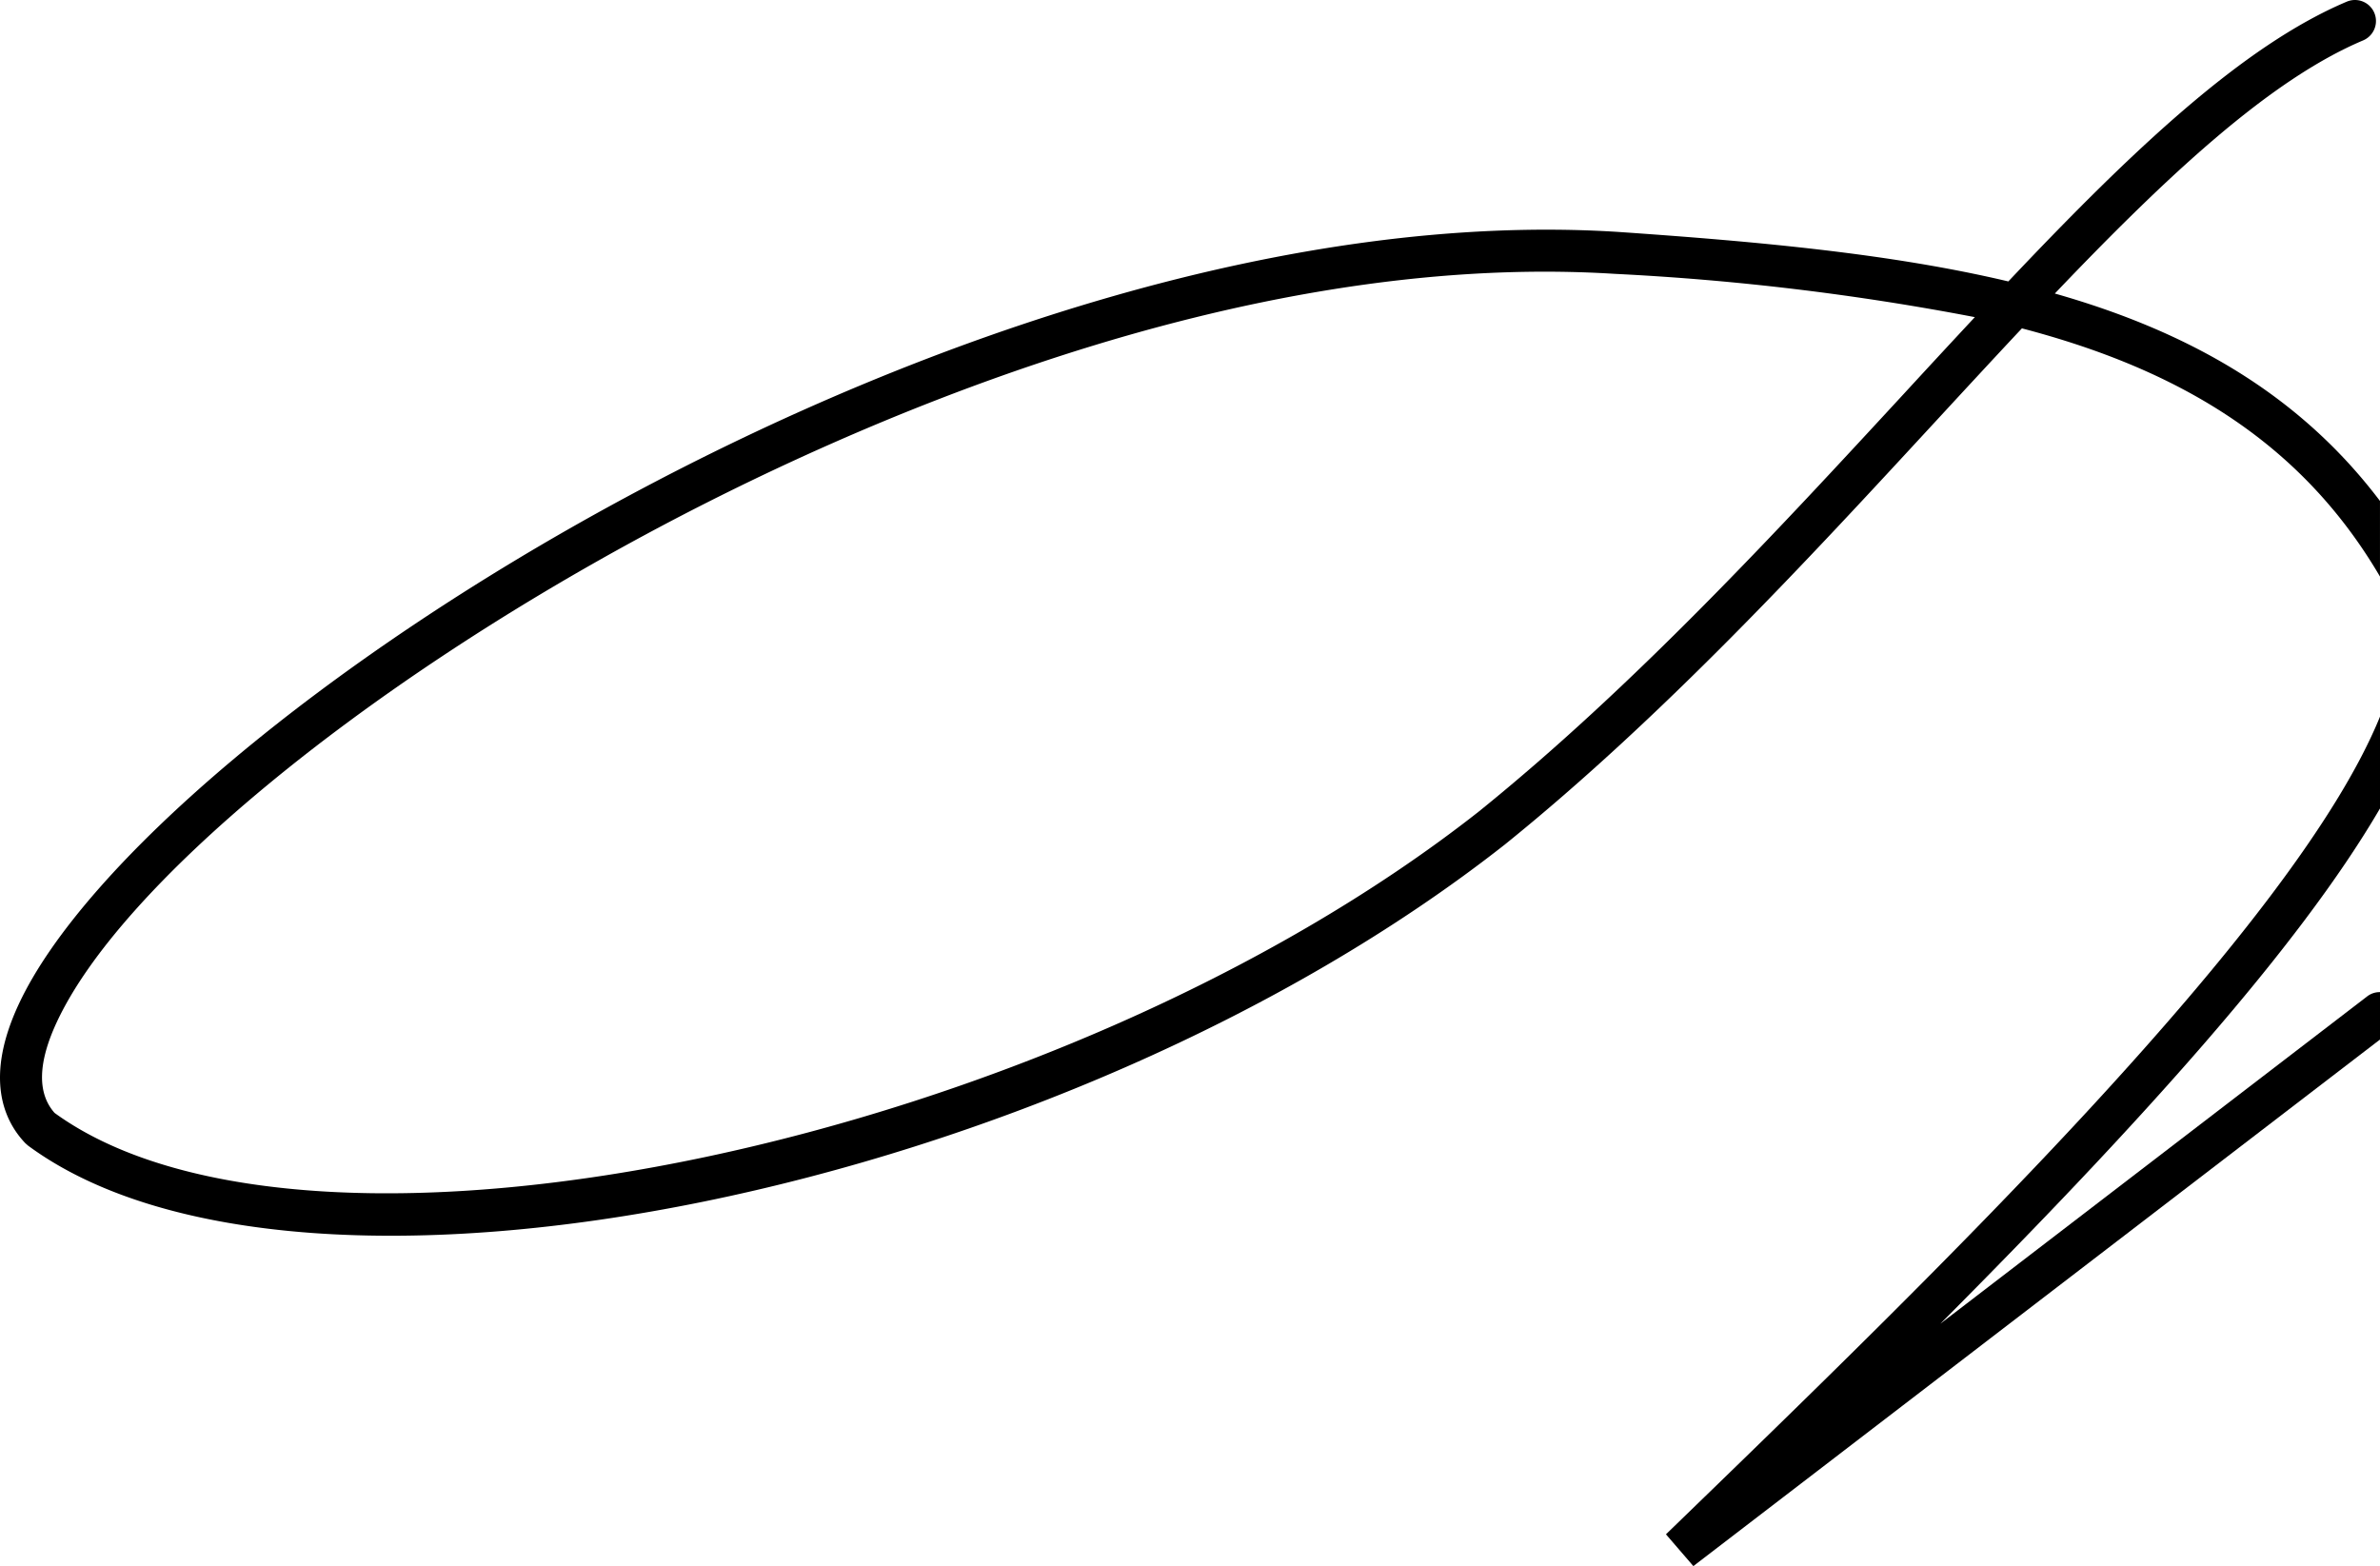
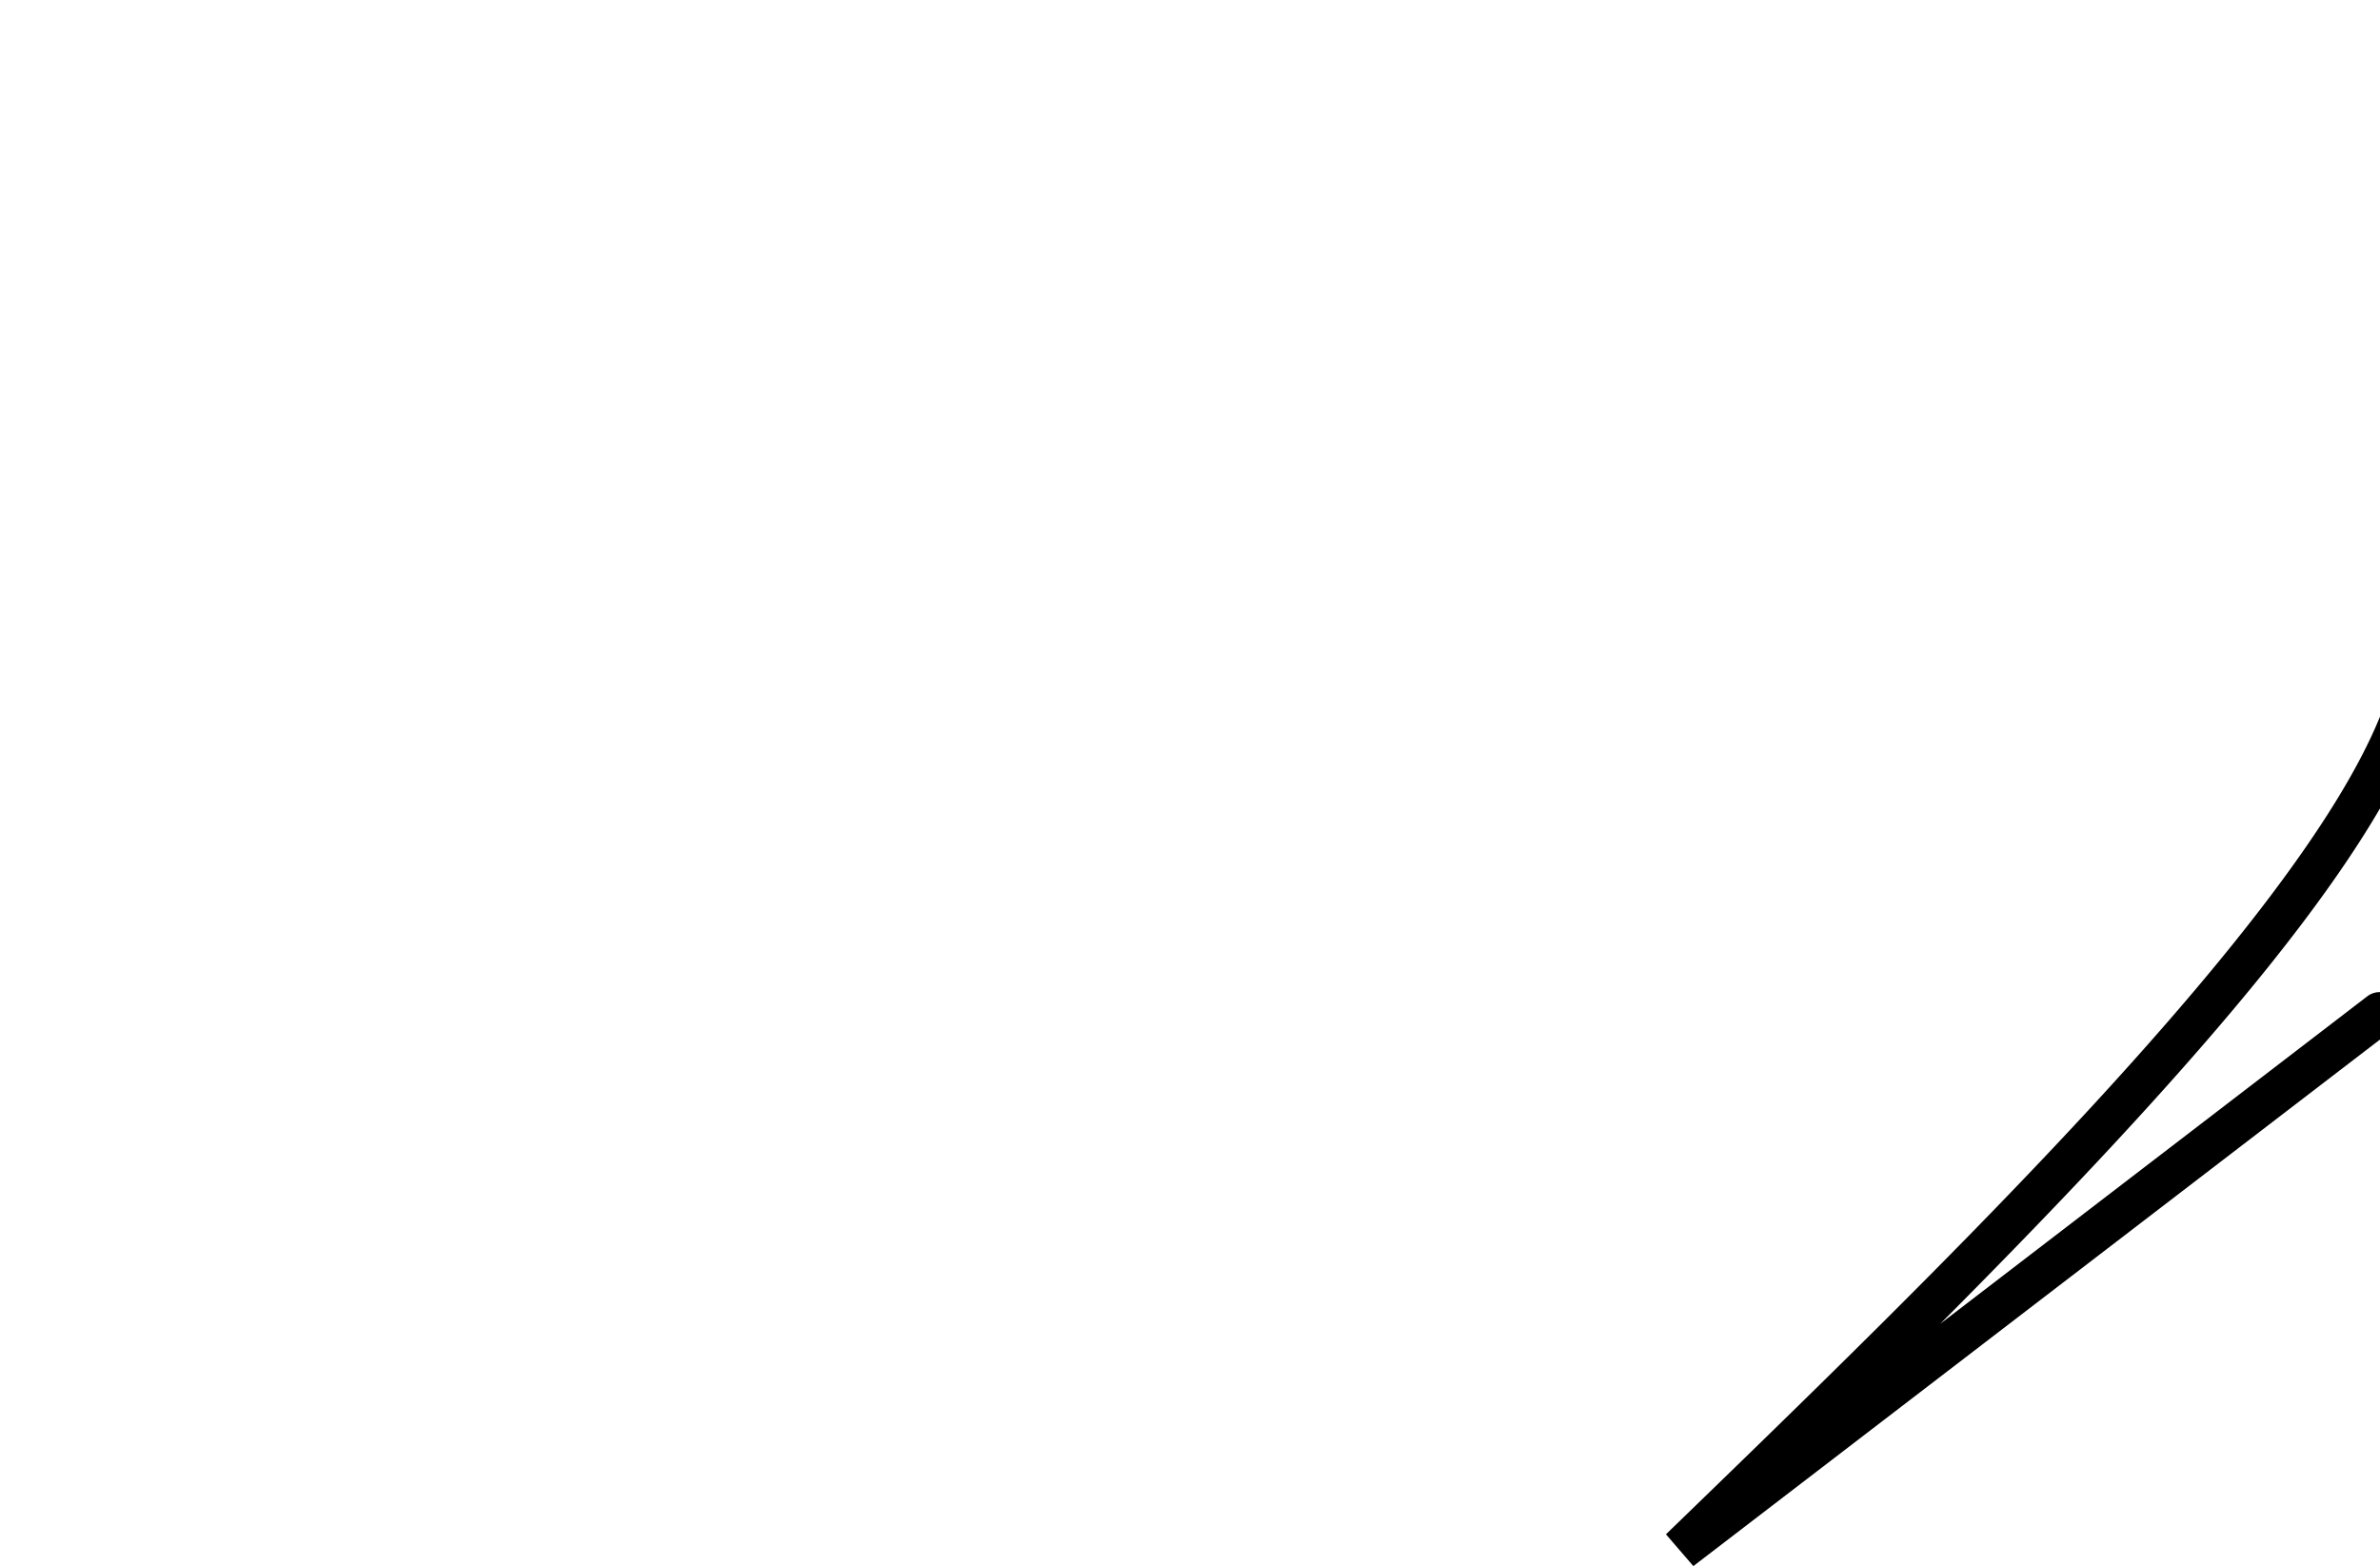
<svg xmlns="http://www.w3.org/2000/svg" id="图层_2" data-name="图层 2" viewBox="0 0 141.537 93.137">
  <title>foxydigital</title>
  <path d="M141.537,59.002a1.221,1.221,0,0,0-.739.236L115.39,78.724c11.874-11.928,21.301-22.34,26.147-30.645V42.618C136.484,55.032,115.338,75.502,99.073,91.247l1.63,1.89,40.834-31.315Z" />
-   <path d="M115.092,25.078c1.76-1.906,3.476-3.766,5.15-5.55,9.208,2.412,16.544,6.662,21.294,14.76V29.793c-4.839-6.394-11.418-10.083-19.337-12.337,6.747-7.075,12.808-12.717,18.335-15.054a1.25,1.25,0,1,0-.974-2.303c-6.205,2.624-12.797,8.886-20.126,16.638-6.916-1.636-14.747-2.364-23.245-2.947C57.742,11.374,8.857,43.115,1.115,59.721c-2.032,4.358-.909,6.9.39,8.265l.163.144C17.984,80.165,63.12,70.965,89.493,50.224,98.858,42.668,107.483,33.323,115.092,25.078ZM87.936,48.269C62.847,67.999,18.605,77.342,3.247,66.187c-1.04-1.169-.995-2.988.134-5.409,3.769-8.083,17.829-19.727,34.988-28.974C50.249,25.402,73.544,14.876,96.027,16.286a153.531,153.531,0,0,1,21.416,2.575q-2.054,2.202-4.188,4.522C105.704,31.564,97.145,40.838,87.936,48.269Z" />
</svg>